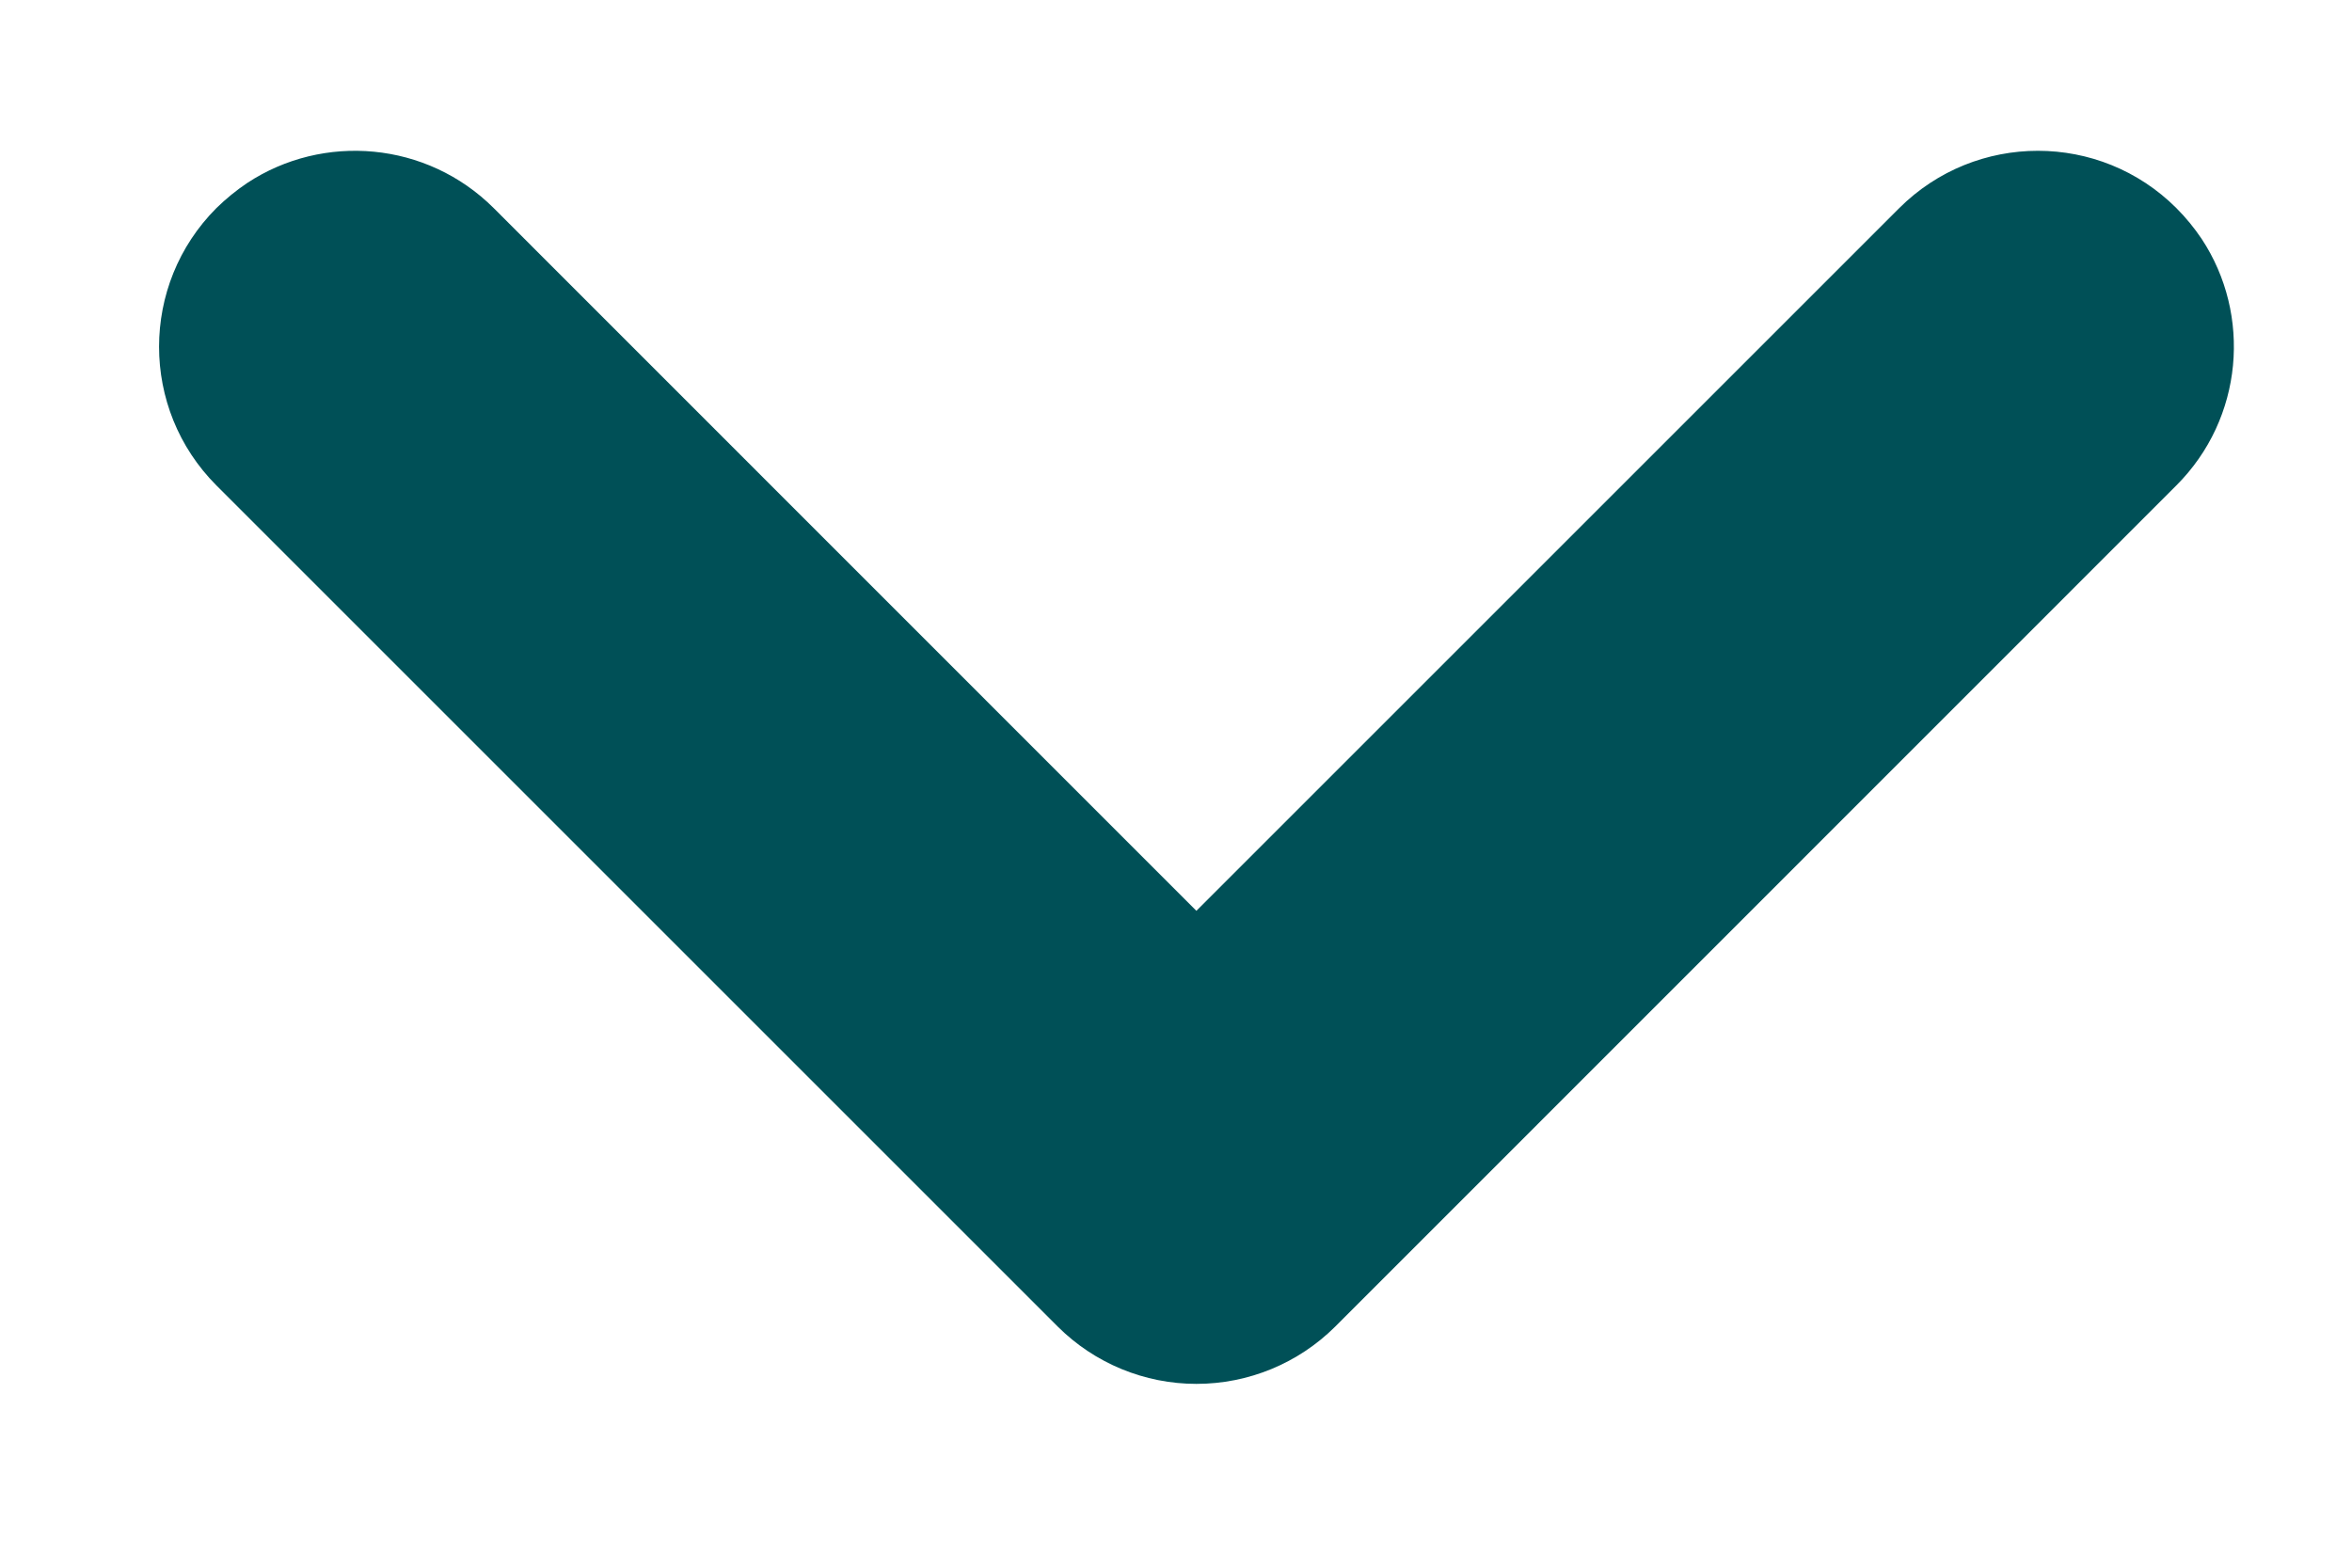
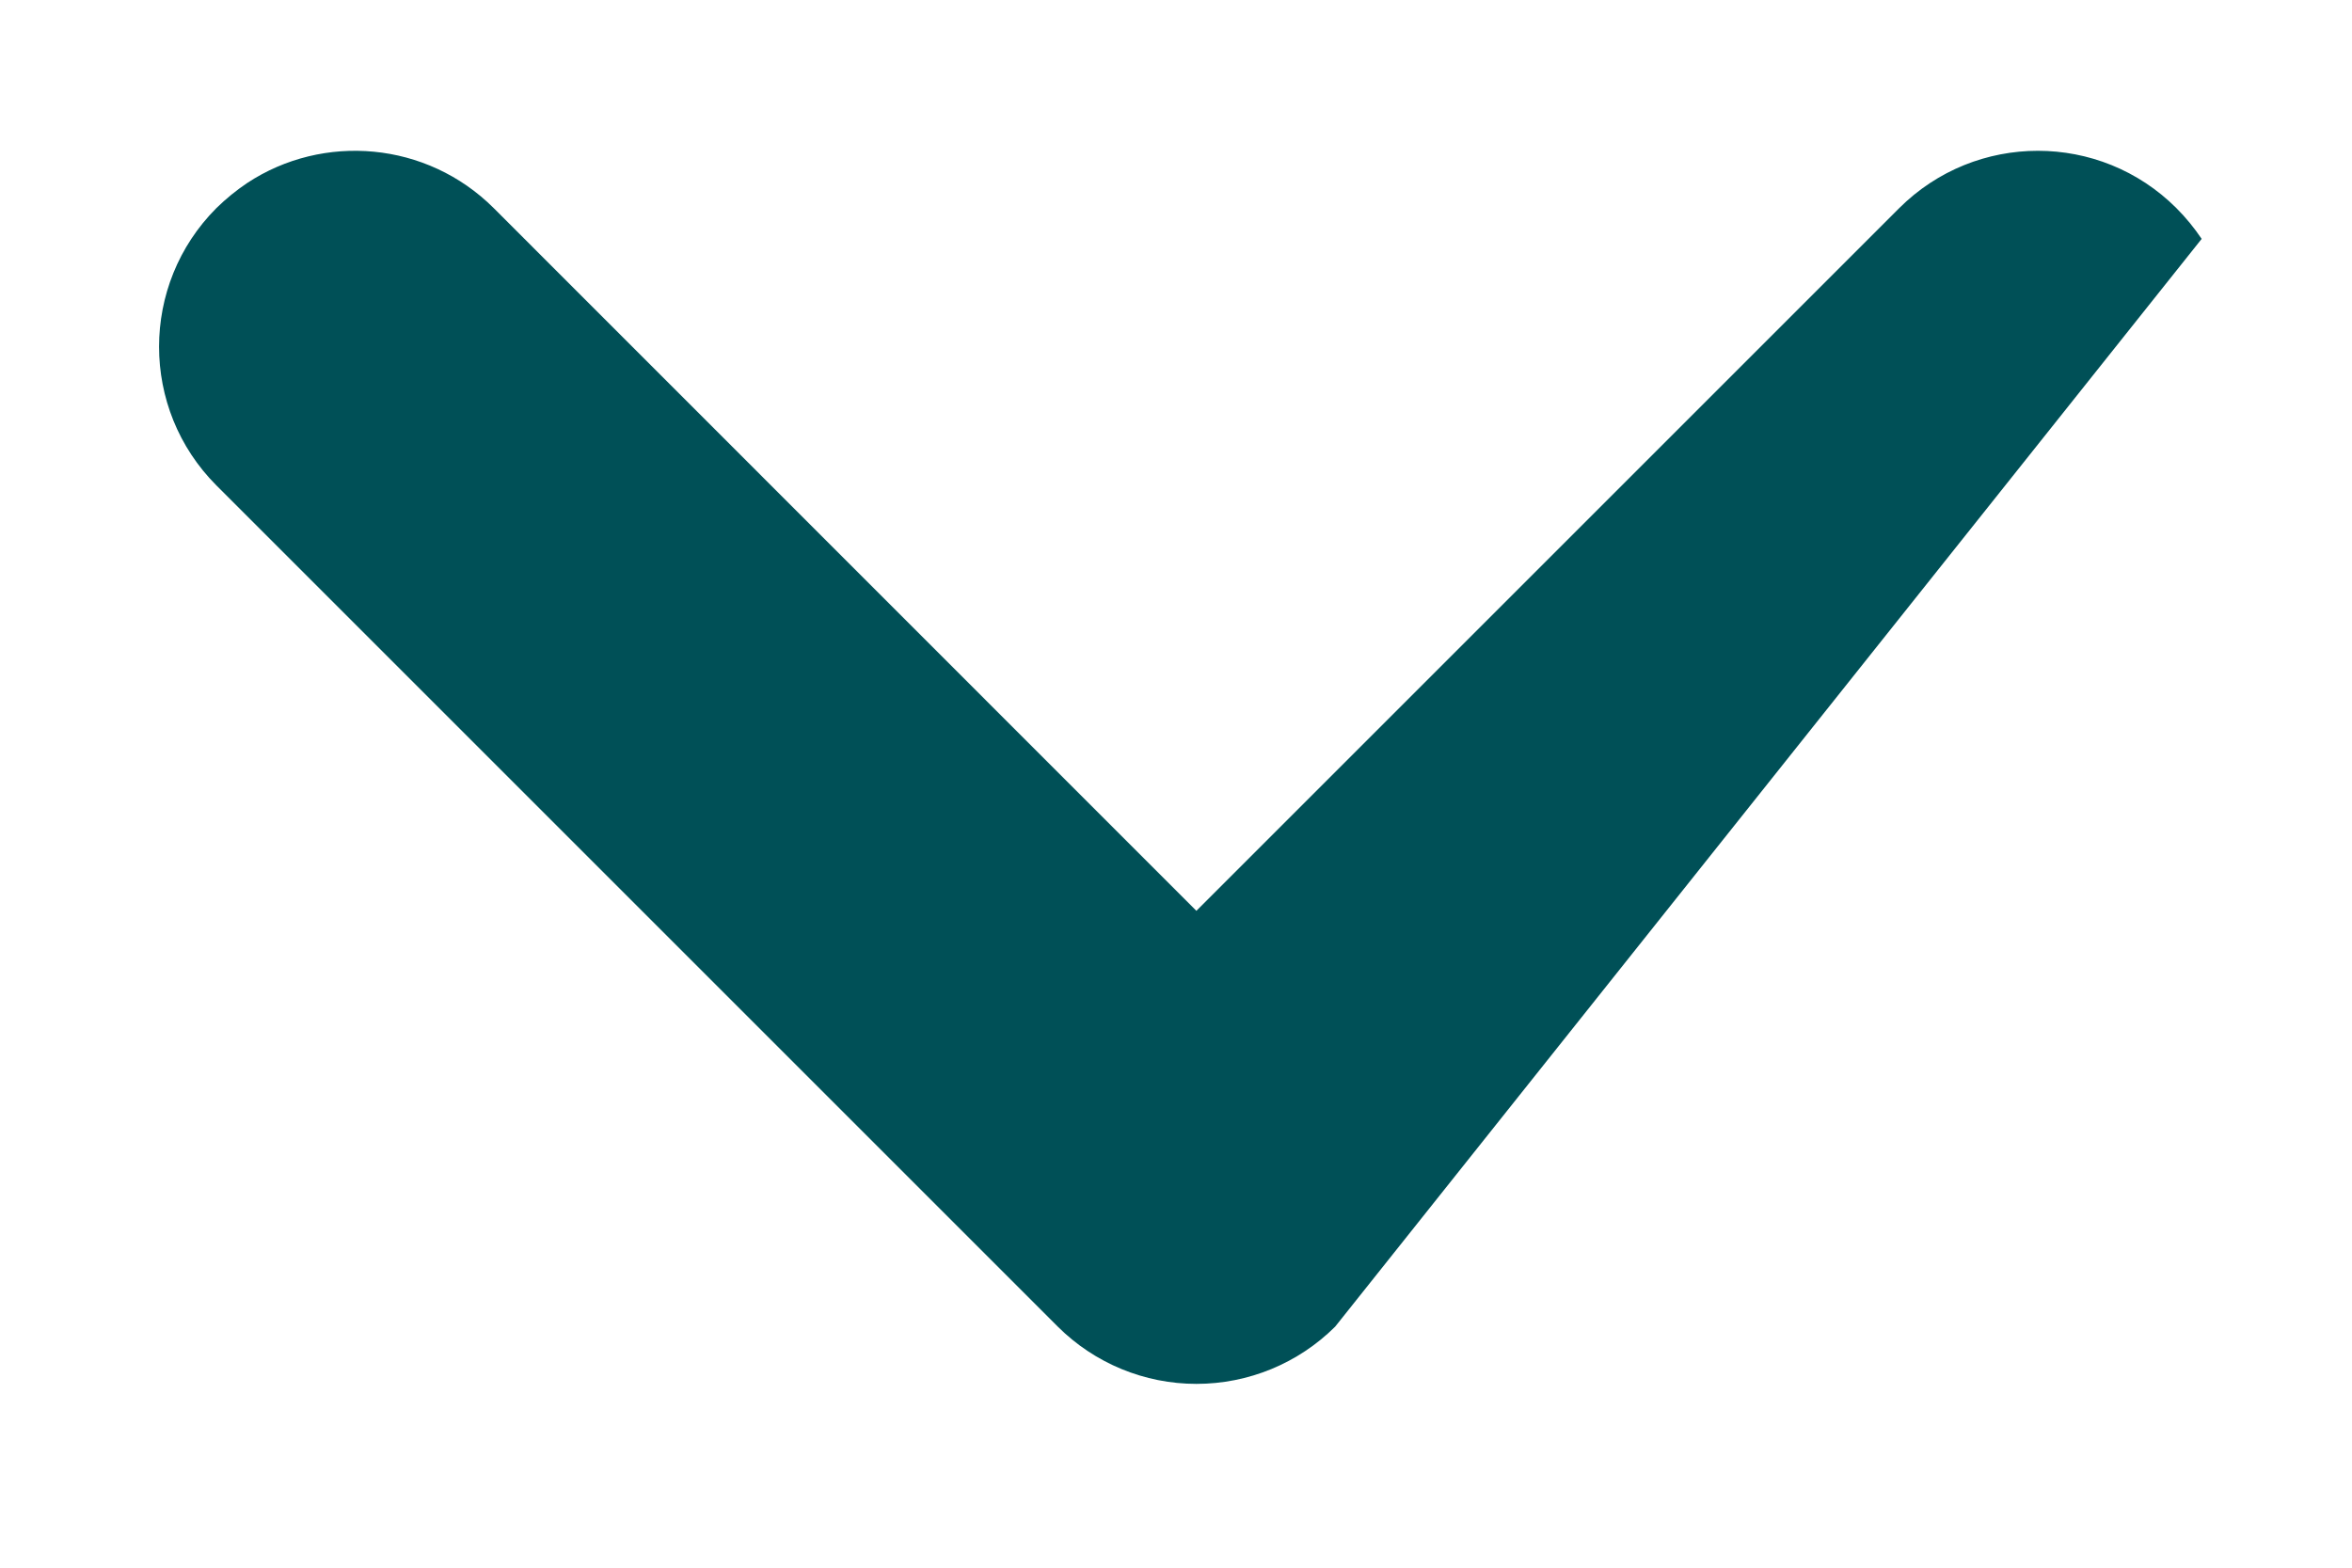
<svg xmlns="http://www.w3.org/2000/svg" width="12" height="8" viewBox="0 0 12 8" fill="none">
-   <path d="M2.519 1.062L6.104 4.648L9.69 1.062C10.081 0.672 10.714 0.672 11.104 1.062C11.153 1.111 11.196 1.164 11.233 1.219C11.489 1.607 11.446 2.135 11.104 2.477L6.812 6.77C6.624 6.957 6.37 7.062 6.104 7.062C5.839 7.062 5.585 6.957 5.397 6.77L1.104 2.477C0.714 2.086 0.714 1.453 1.104 1.062C1.153 1.014 1.206 0.971 1.261 0.934C1.649 0.678 2.177 0.721 2.519 1.062Z" fill="#005057" />
+   <path d="M2.519 1.062L6.104 4.648L9.69 1.062C10.081 0.672 10.714 0.672 11.104 1.062C11.153 1.111 11.196 1.164 11.233 1.219L6.812 6.77C6.624 6.957 6.37 7.062 6.104 7.062C5.839 7.062 5.585 6.957 5.397 6.77L1.104 2.477C0.714 2.086 0.714 1.453 1.104 1.062C1.153 1.014 1.206 0.971 1.261 0.934C1.649 0.678 2.177 0.721 2.519 1.062Z" fill="#005057" />
</svg>